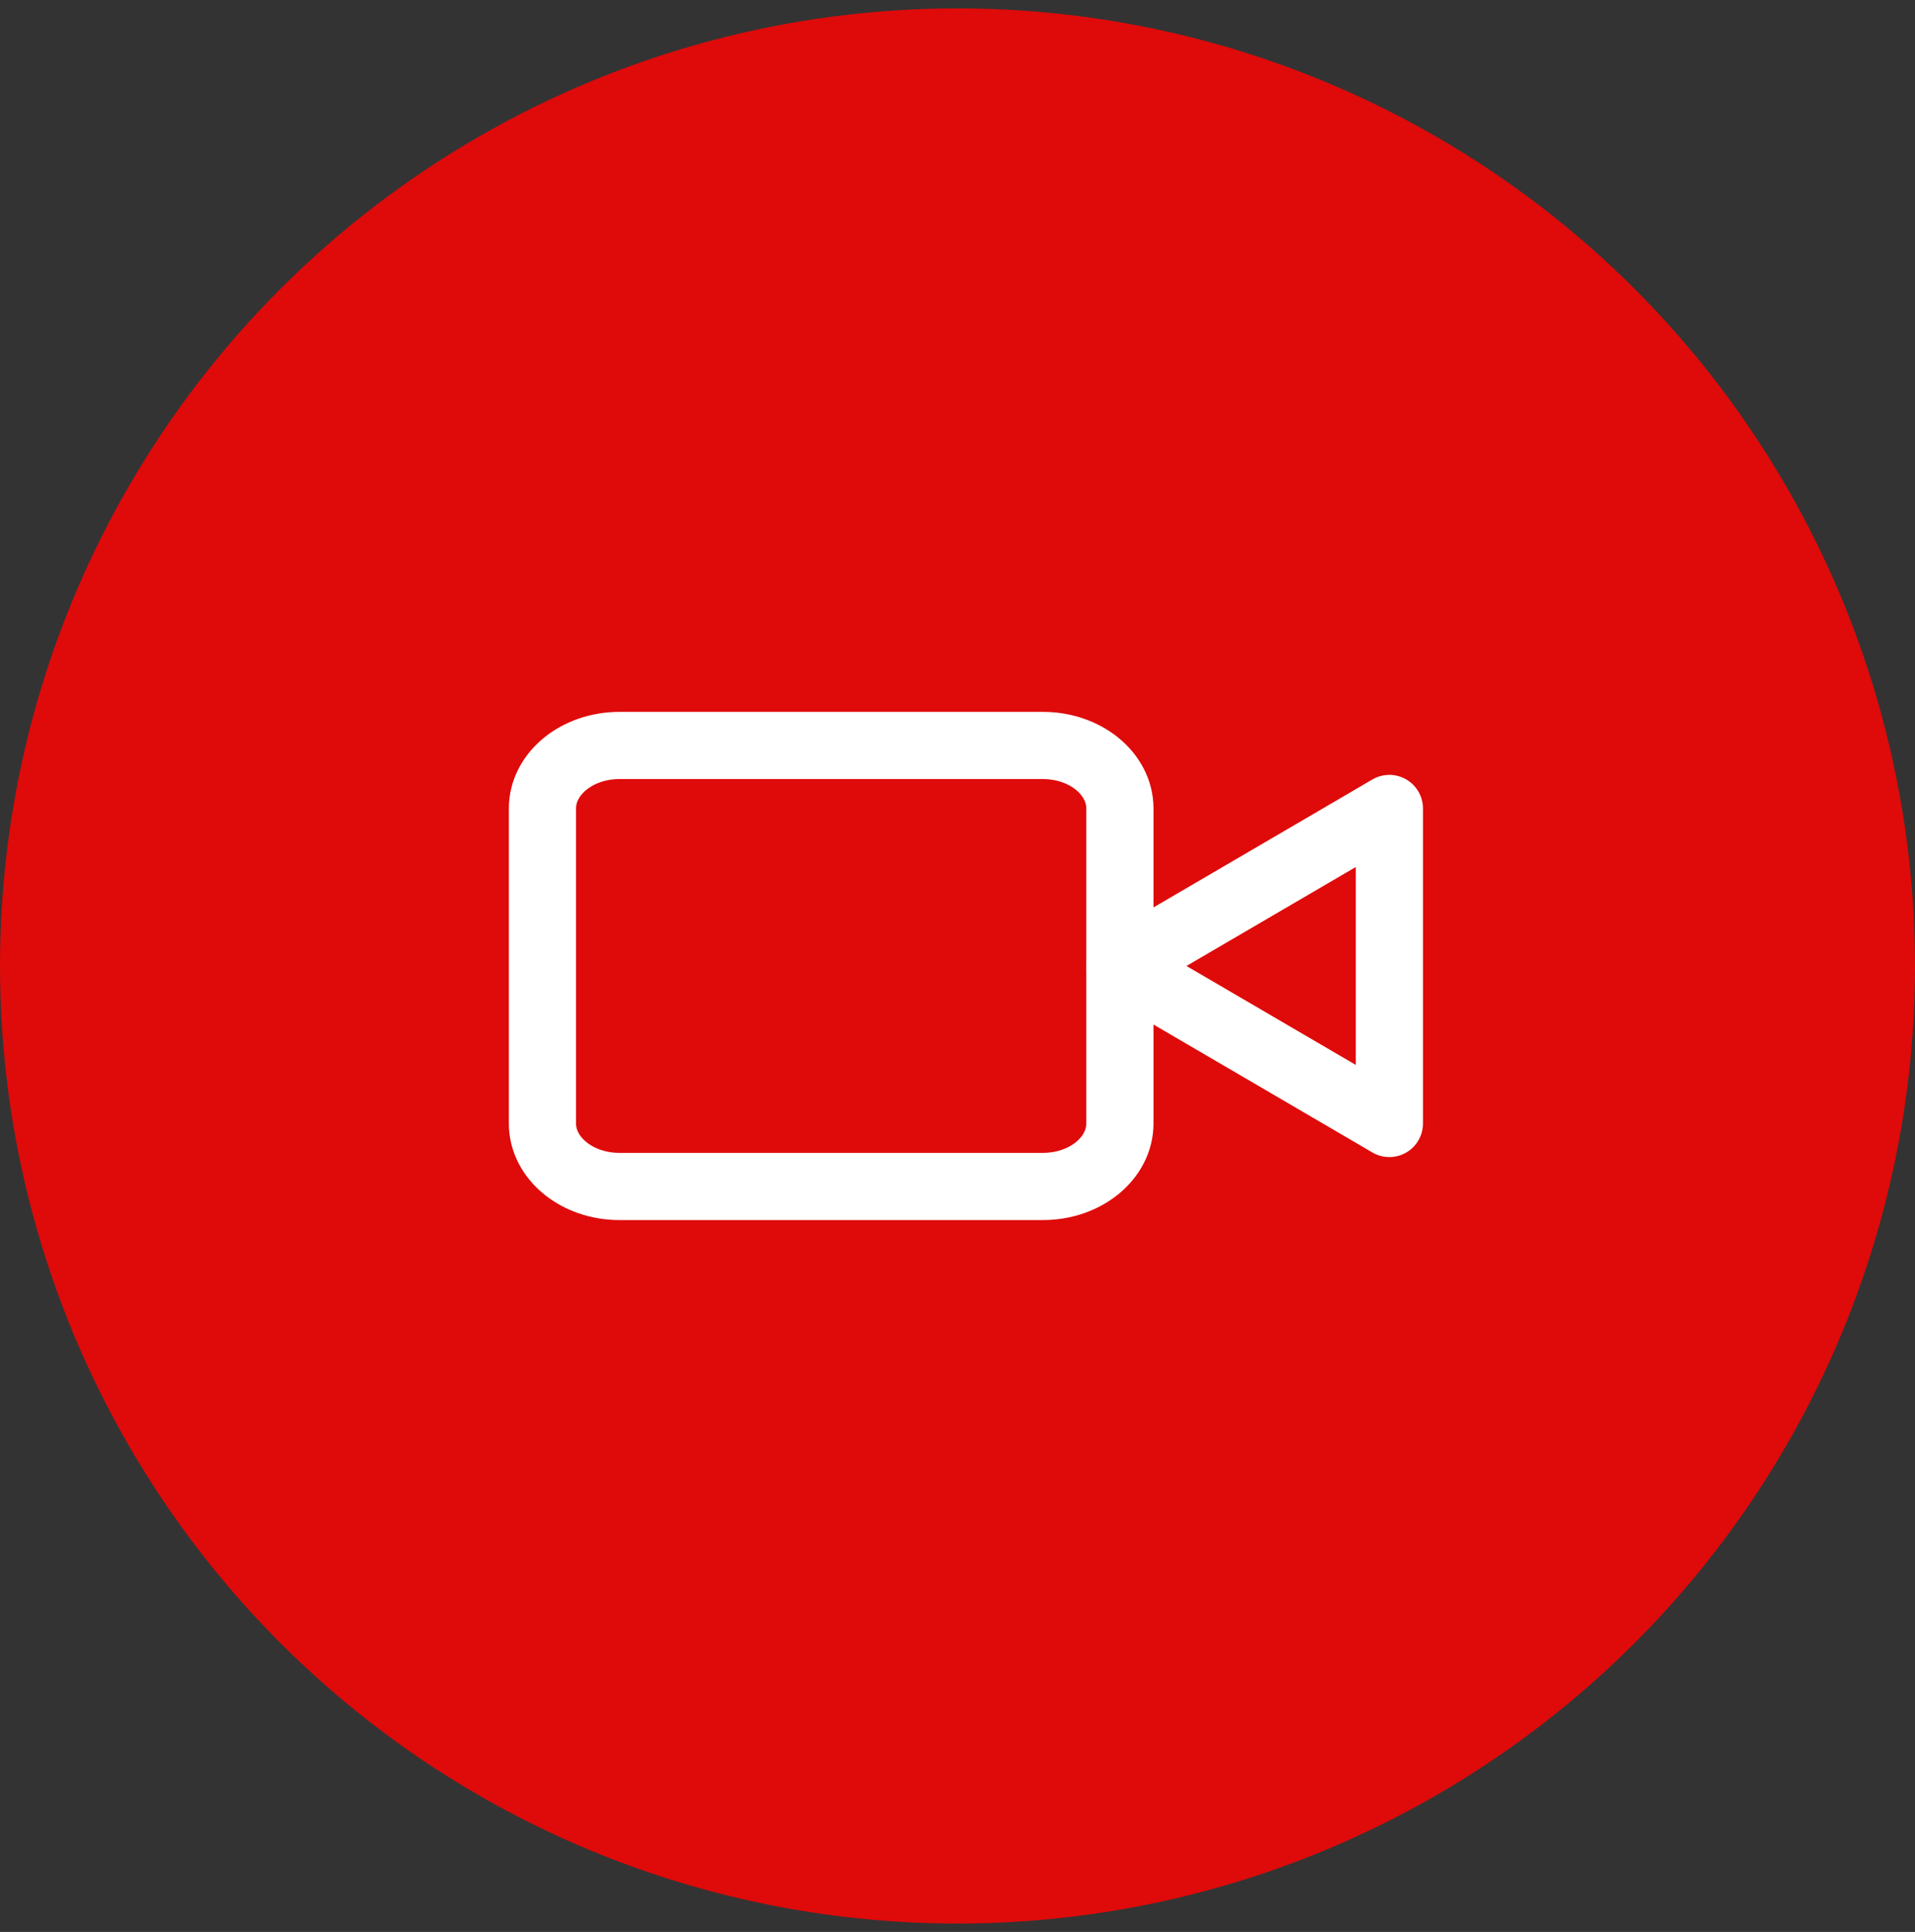
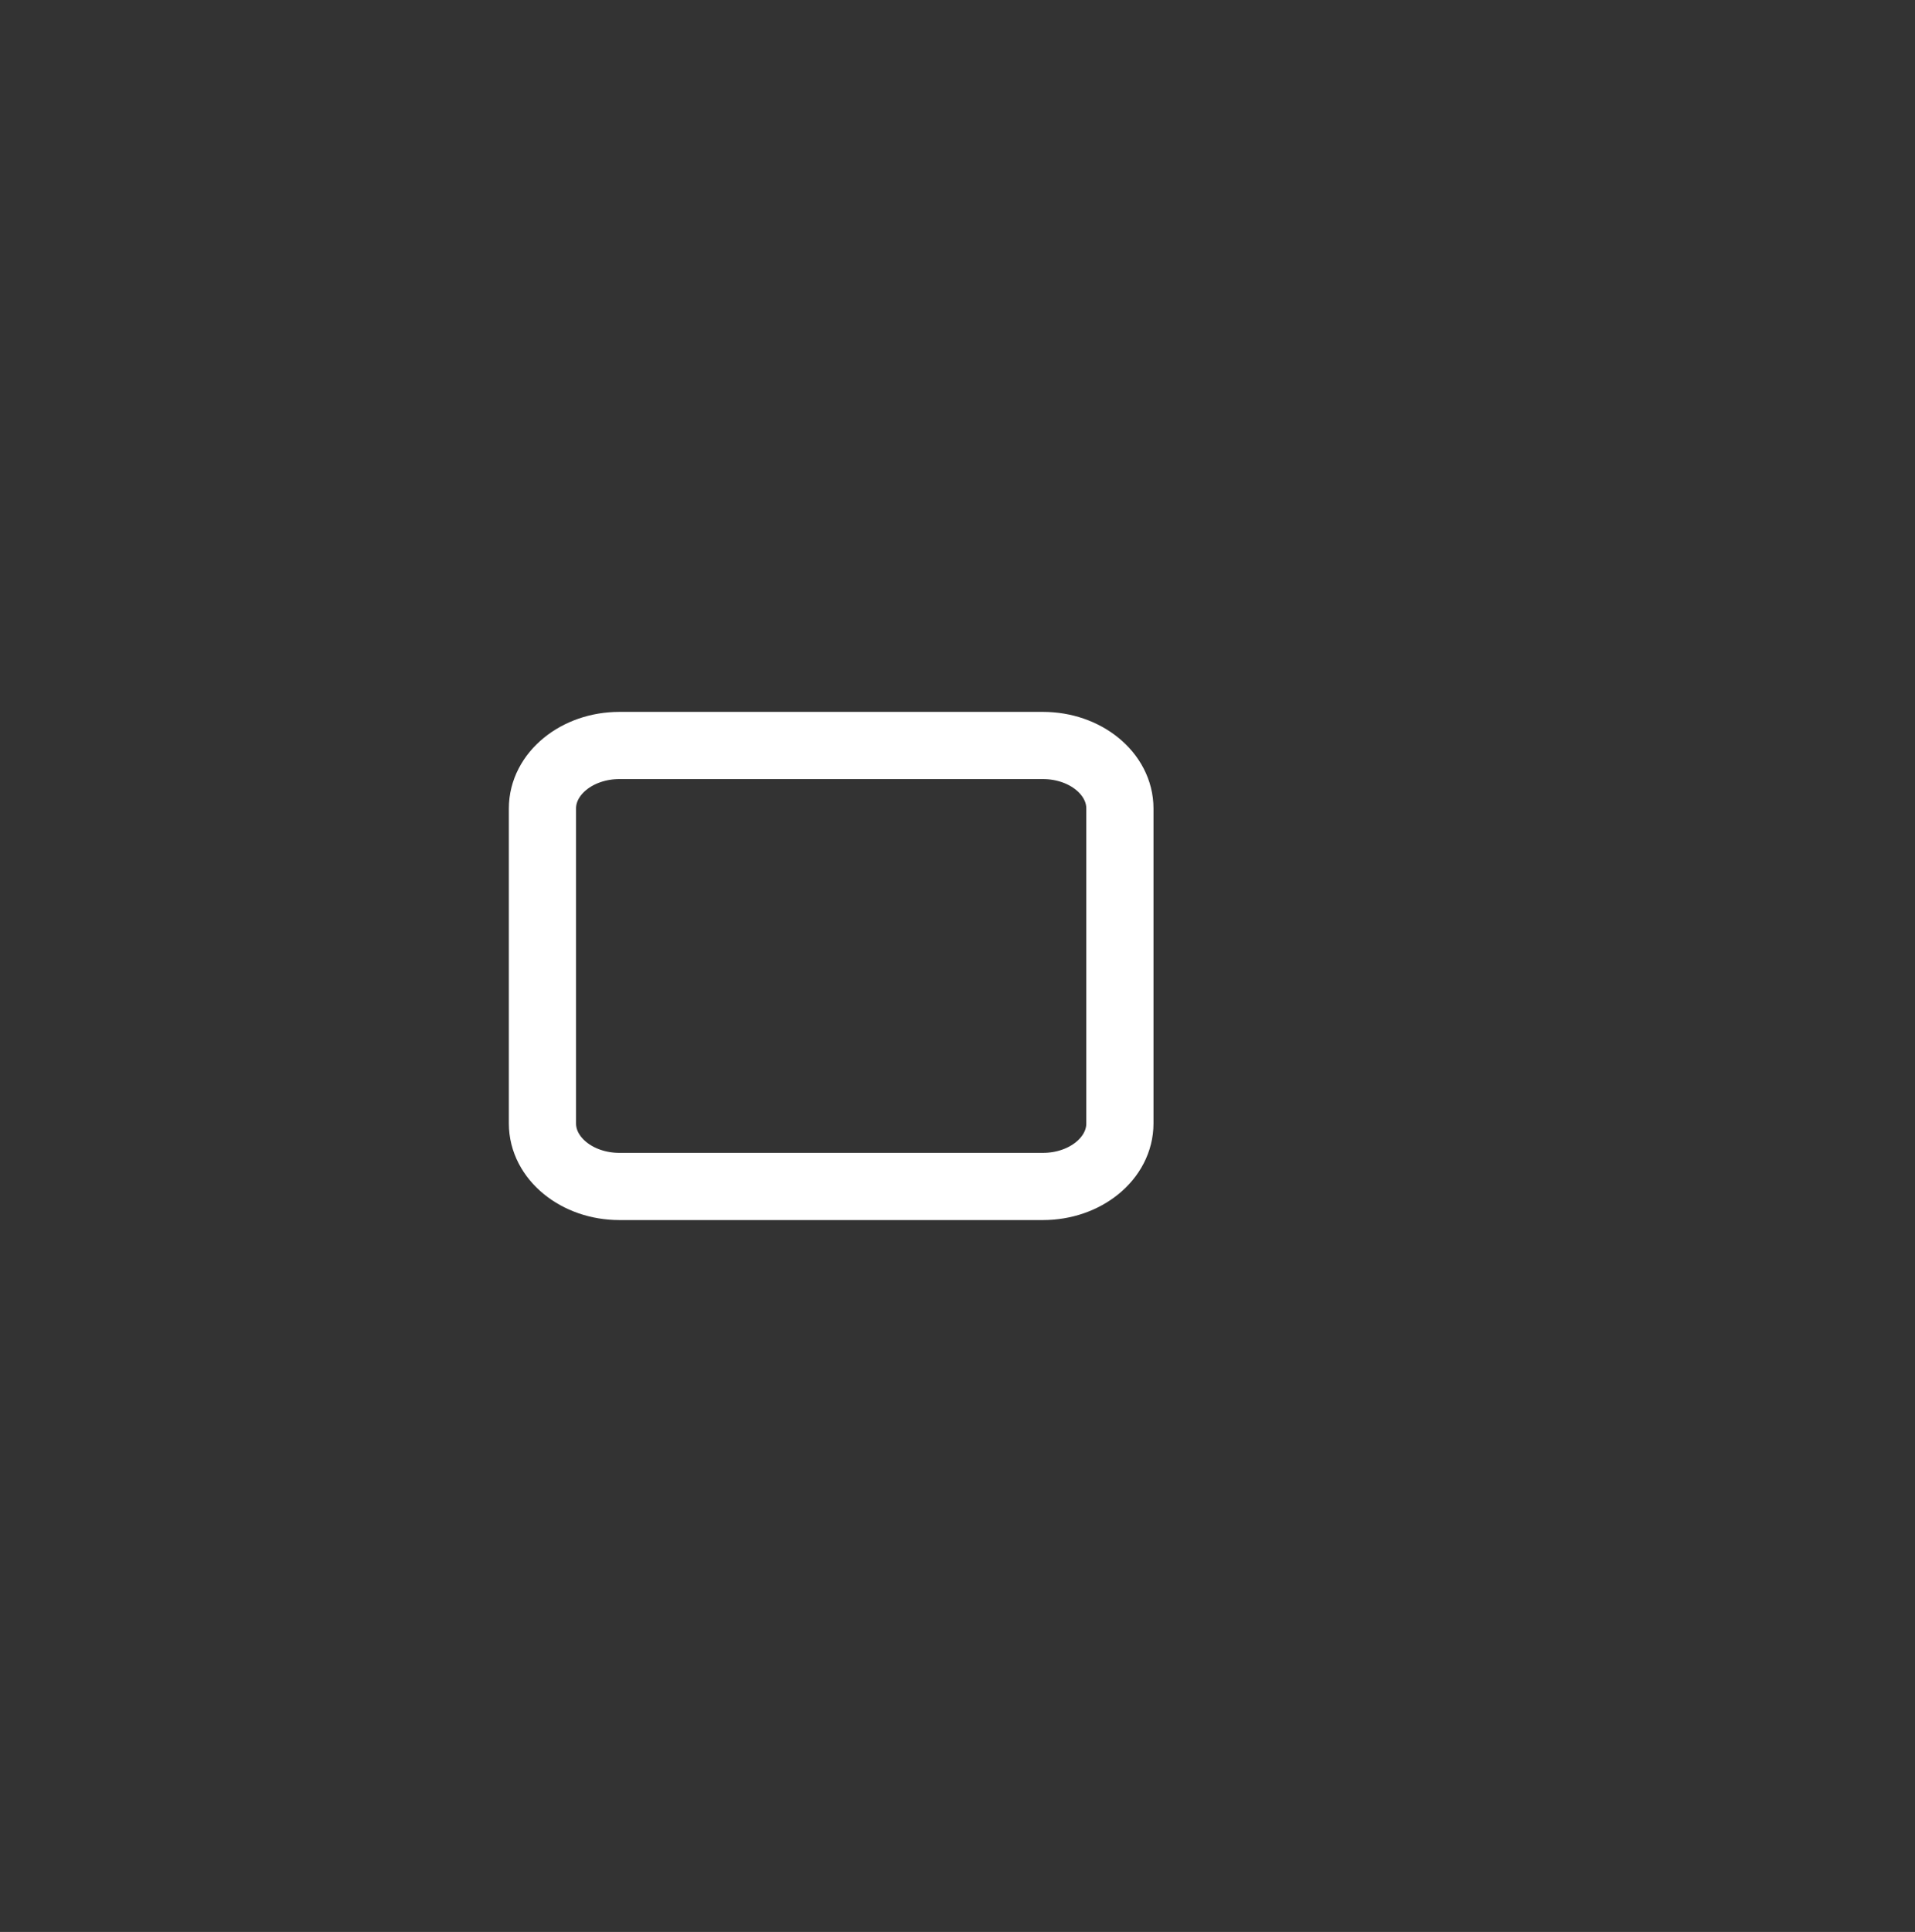
<svg xmlns="http://www.w3.org/2000/svg" width="114" height="115" viewBox="0 0 114 115" fill="none">
  <rect x="0" y="0" width="114" height="115" fill="#333333" stroke="none" />
-   <circle cx="57" cy="57.5" r="57" fill="#DF0A0A" />
-   <path d="M82.709 48.125L66.667 57.5L82.709 66.875V48.125Z" stroke="white" stroke-width="4" stroke-linecap="round" stroke-linejoin="round" />
  <path d="M62.084 44.375H36.875C34.344 44.375 32.292 46.054 32.292 48.125V66.875C32.292 68.946 34.344 70.625 36.875 70.625H62.084C64.615 70.625 66.667 68.946 66.667 66.875V48.125C66.667 46.054 64.615 44.375 62.084 44.375Z" stroke="white" stroke-width="4" stroke-linecap="round" stroke-linejoin="round" />
</svg>